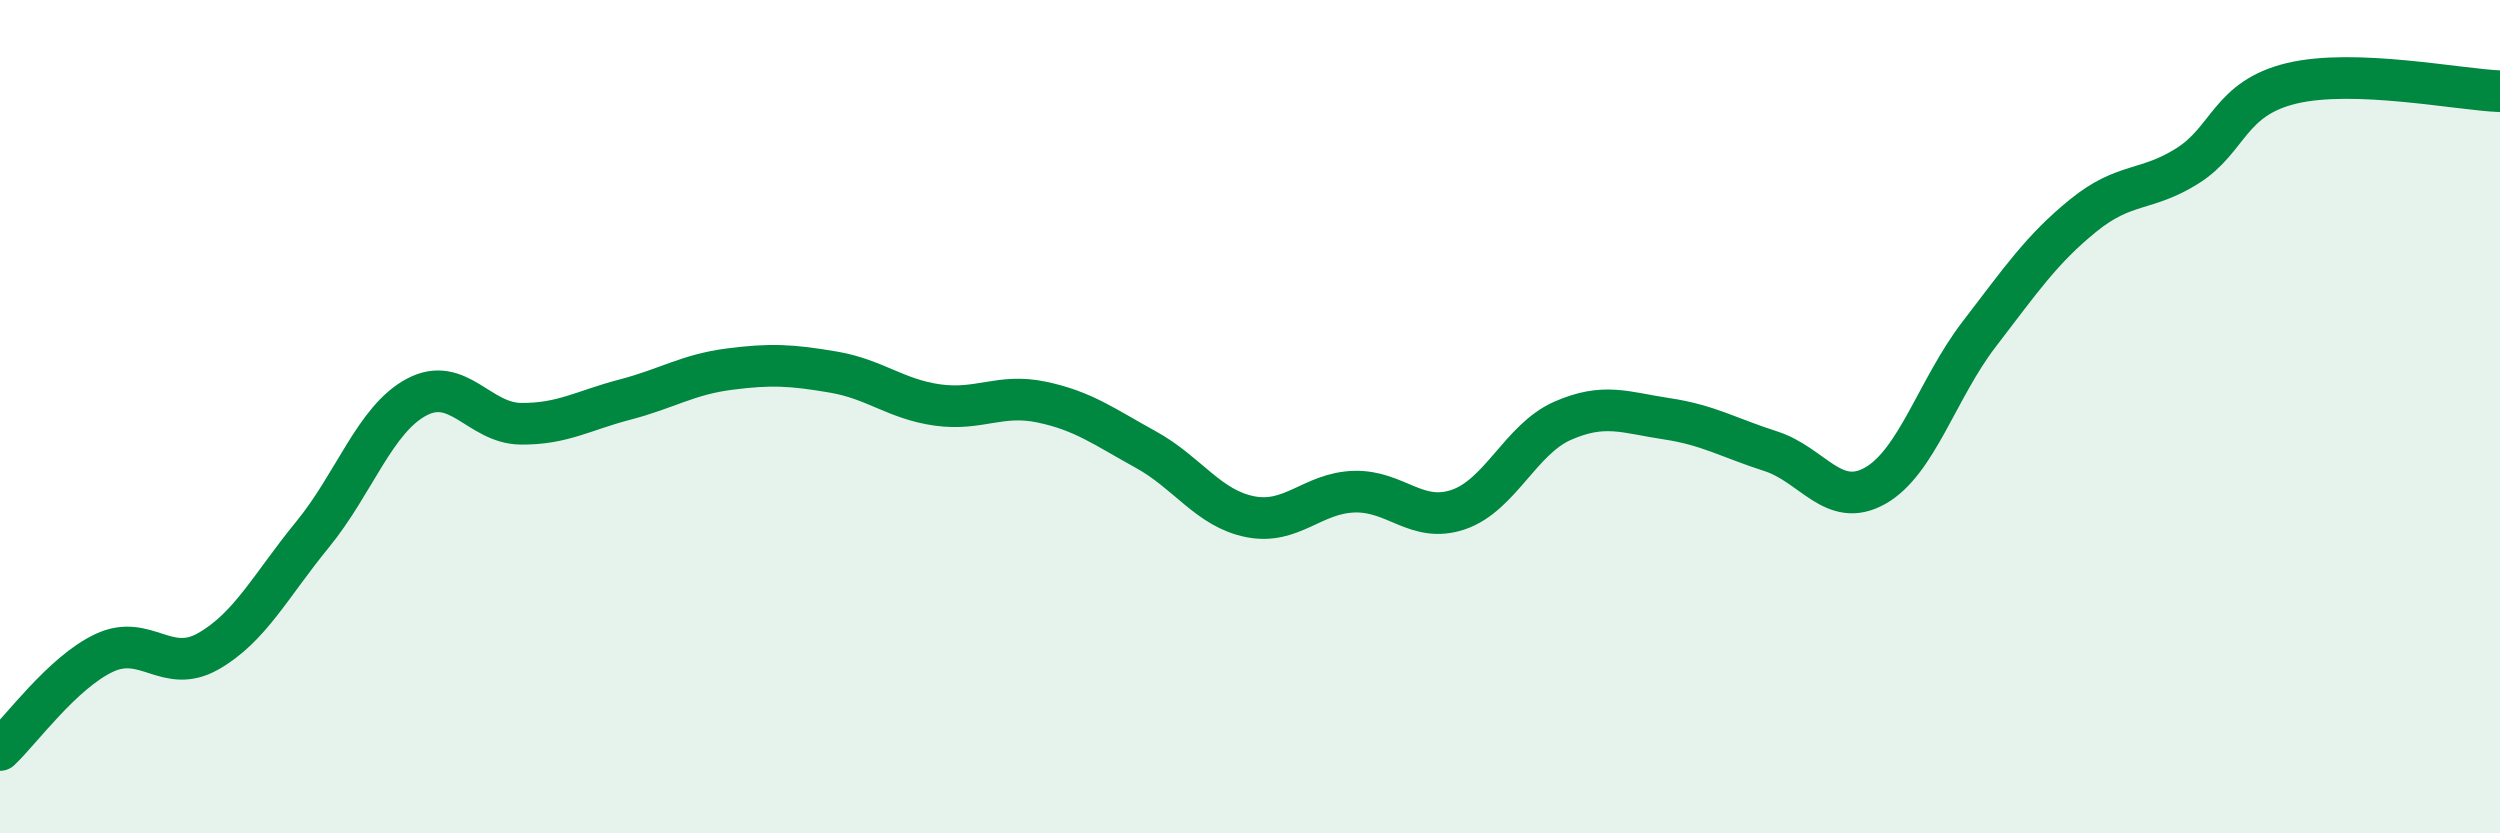
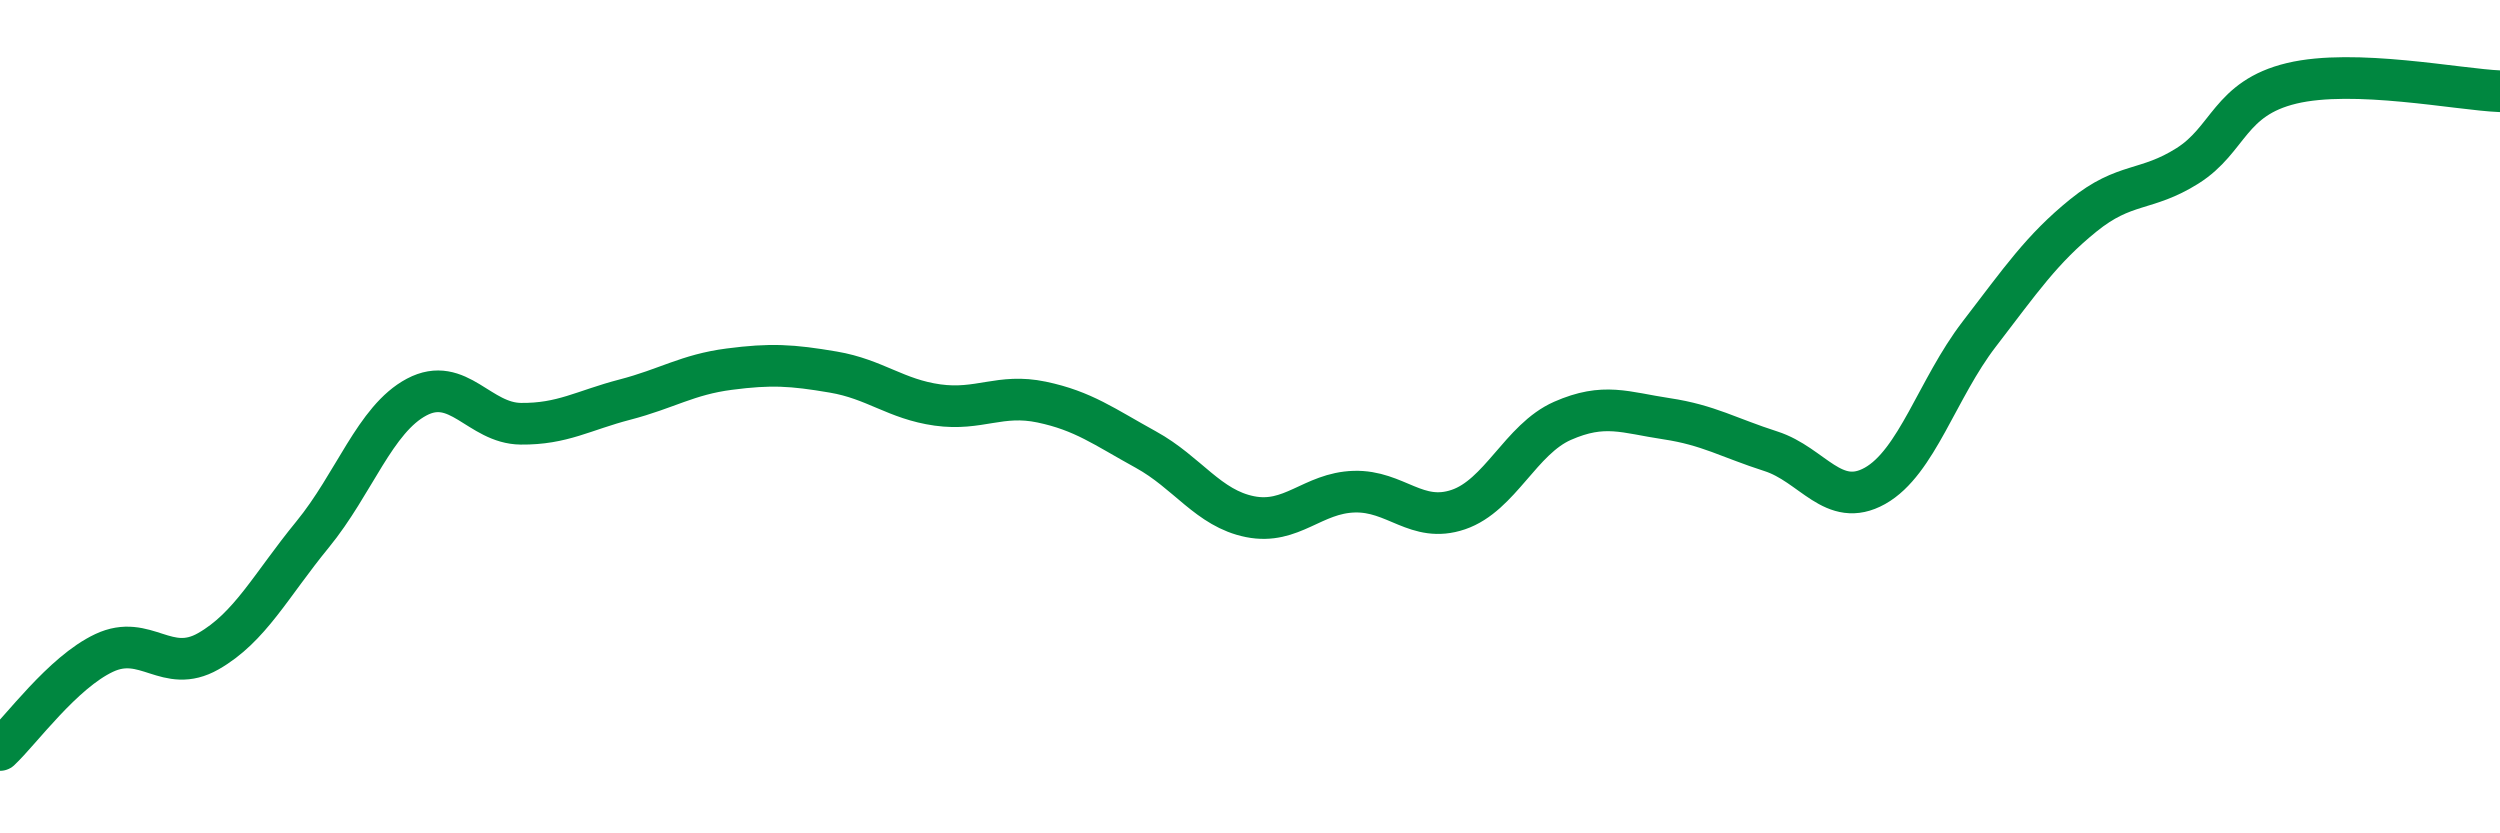
<svg xmlns="http://www.w3.org/2000/svg" width="60" height="20" viewBox="0 0 60 20">
-   <path d="M 0,18 C 0.5,17.53 1.5,16.14 2.5,15.67 C 3.5,15.2 4,16.2 5,15.63 C 6,15.06 6.5,14.05 7.5,12.83 C 8.5,11.61 9,10.06 10,9.53 C 11,9 11.5,10.16 12.5,10.17 C 13.5,10.18 14,9.85 15,9.59 C 16,9.33 16.5,8.99 17.5,8.86 C 18.5,8.73 19,8.76 20,8.93 C 21,9.1 21.5,9.58 22.5,9.72 C 23.5,9.86 24,9.44 25,9.65 C 26,9.86 26.5,10.24 27.5,10.79 C 28.5,11.34 29,12.2 30,12.4 C 31,12.6 31.5,11.83 32.5,11.8 C 33.5,11.77 34,12.57 35,12.23 C 36,11.89 36.5,10.54 37.5,10.1 C 38.5,9.66 39,9.9 40,10.05 C 41,10.2 41.5,10.51 42.5,10.83 C 43.5,11.15 44,12.22 45,11.66 C 46,11.1 46.5,9.32 47.5,8.02 C 48.5,6.72 49,5.98 50,5.17 C 51,4.36 51.5,4.61 52.5,3.98 C 53.5,3.35 53.5,2.36 55,2 C 56.5,1.64 59,2.15 60,2.19L60 20L0 20Z" fill="#008740" opacity="0.1" stroke-linecap="round" stroke-linejoin="round" />
  <path d="M 0,18 C 0.5,17.53 1.5,16.14 2.5,15.67 C 3.5,15.2 4,16.2 5,15.63 C 6,15.06 6.5,14.05 7.5,12.83 C 8.5,11.61 9,10.06 10,9.53 C 11,9 11.5,10.16 12.5,10.17 C 13.5,10.18 14,9.85 15,9.59 C 16,9.33 16.5,8.99 17.5,8.86 C 18.5,8.73 19,8.76 20,8.93 C 21,9.1 21.5,9.58 22.5,9.72 C 23.5,9.86 24,9.44 25,9.65 C 26,9.86 26.5,10.24 27.5,10.79 C 28.5,11.34 29,12.2 30,12.4 C 31,12.6 31.5,11.83 32.5,11.8 C 33.5,11.77 34,12.57 35,12.23 C 36,11.89 36.5,10.54 37.5,10.1 C 38.5,9.66 39,9.9 40,10.05 C 41,10.2 41.5,10.51 42.5,10.83 C 43.5,11.15 44,12.22 45,11.66 C 46,11.1 46.5,9.32 47.5,8.02 C 48.5,6.72 49,5.98 50,5.17 C 51,4.36 51.5,4.61 52.5,3.98 C 53.5,3.35 53.5,2.36 55,2 C 56.5,1.64 59,2.15 60,2.19" stroke="#008740" stroke-width="1" fill="none" stroke-linecap="round" stroke-linejoin="round" />
</svg>